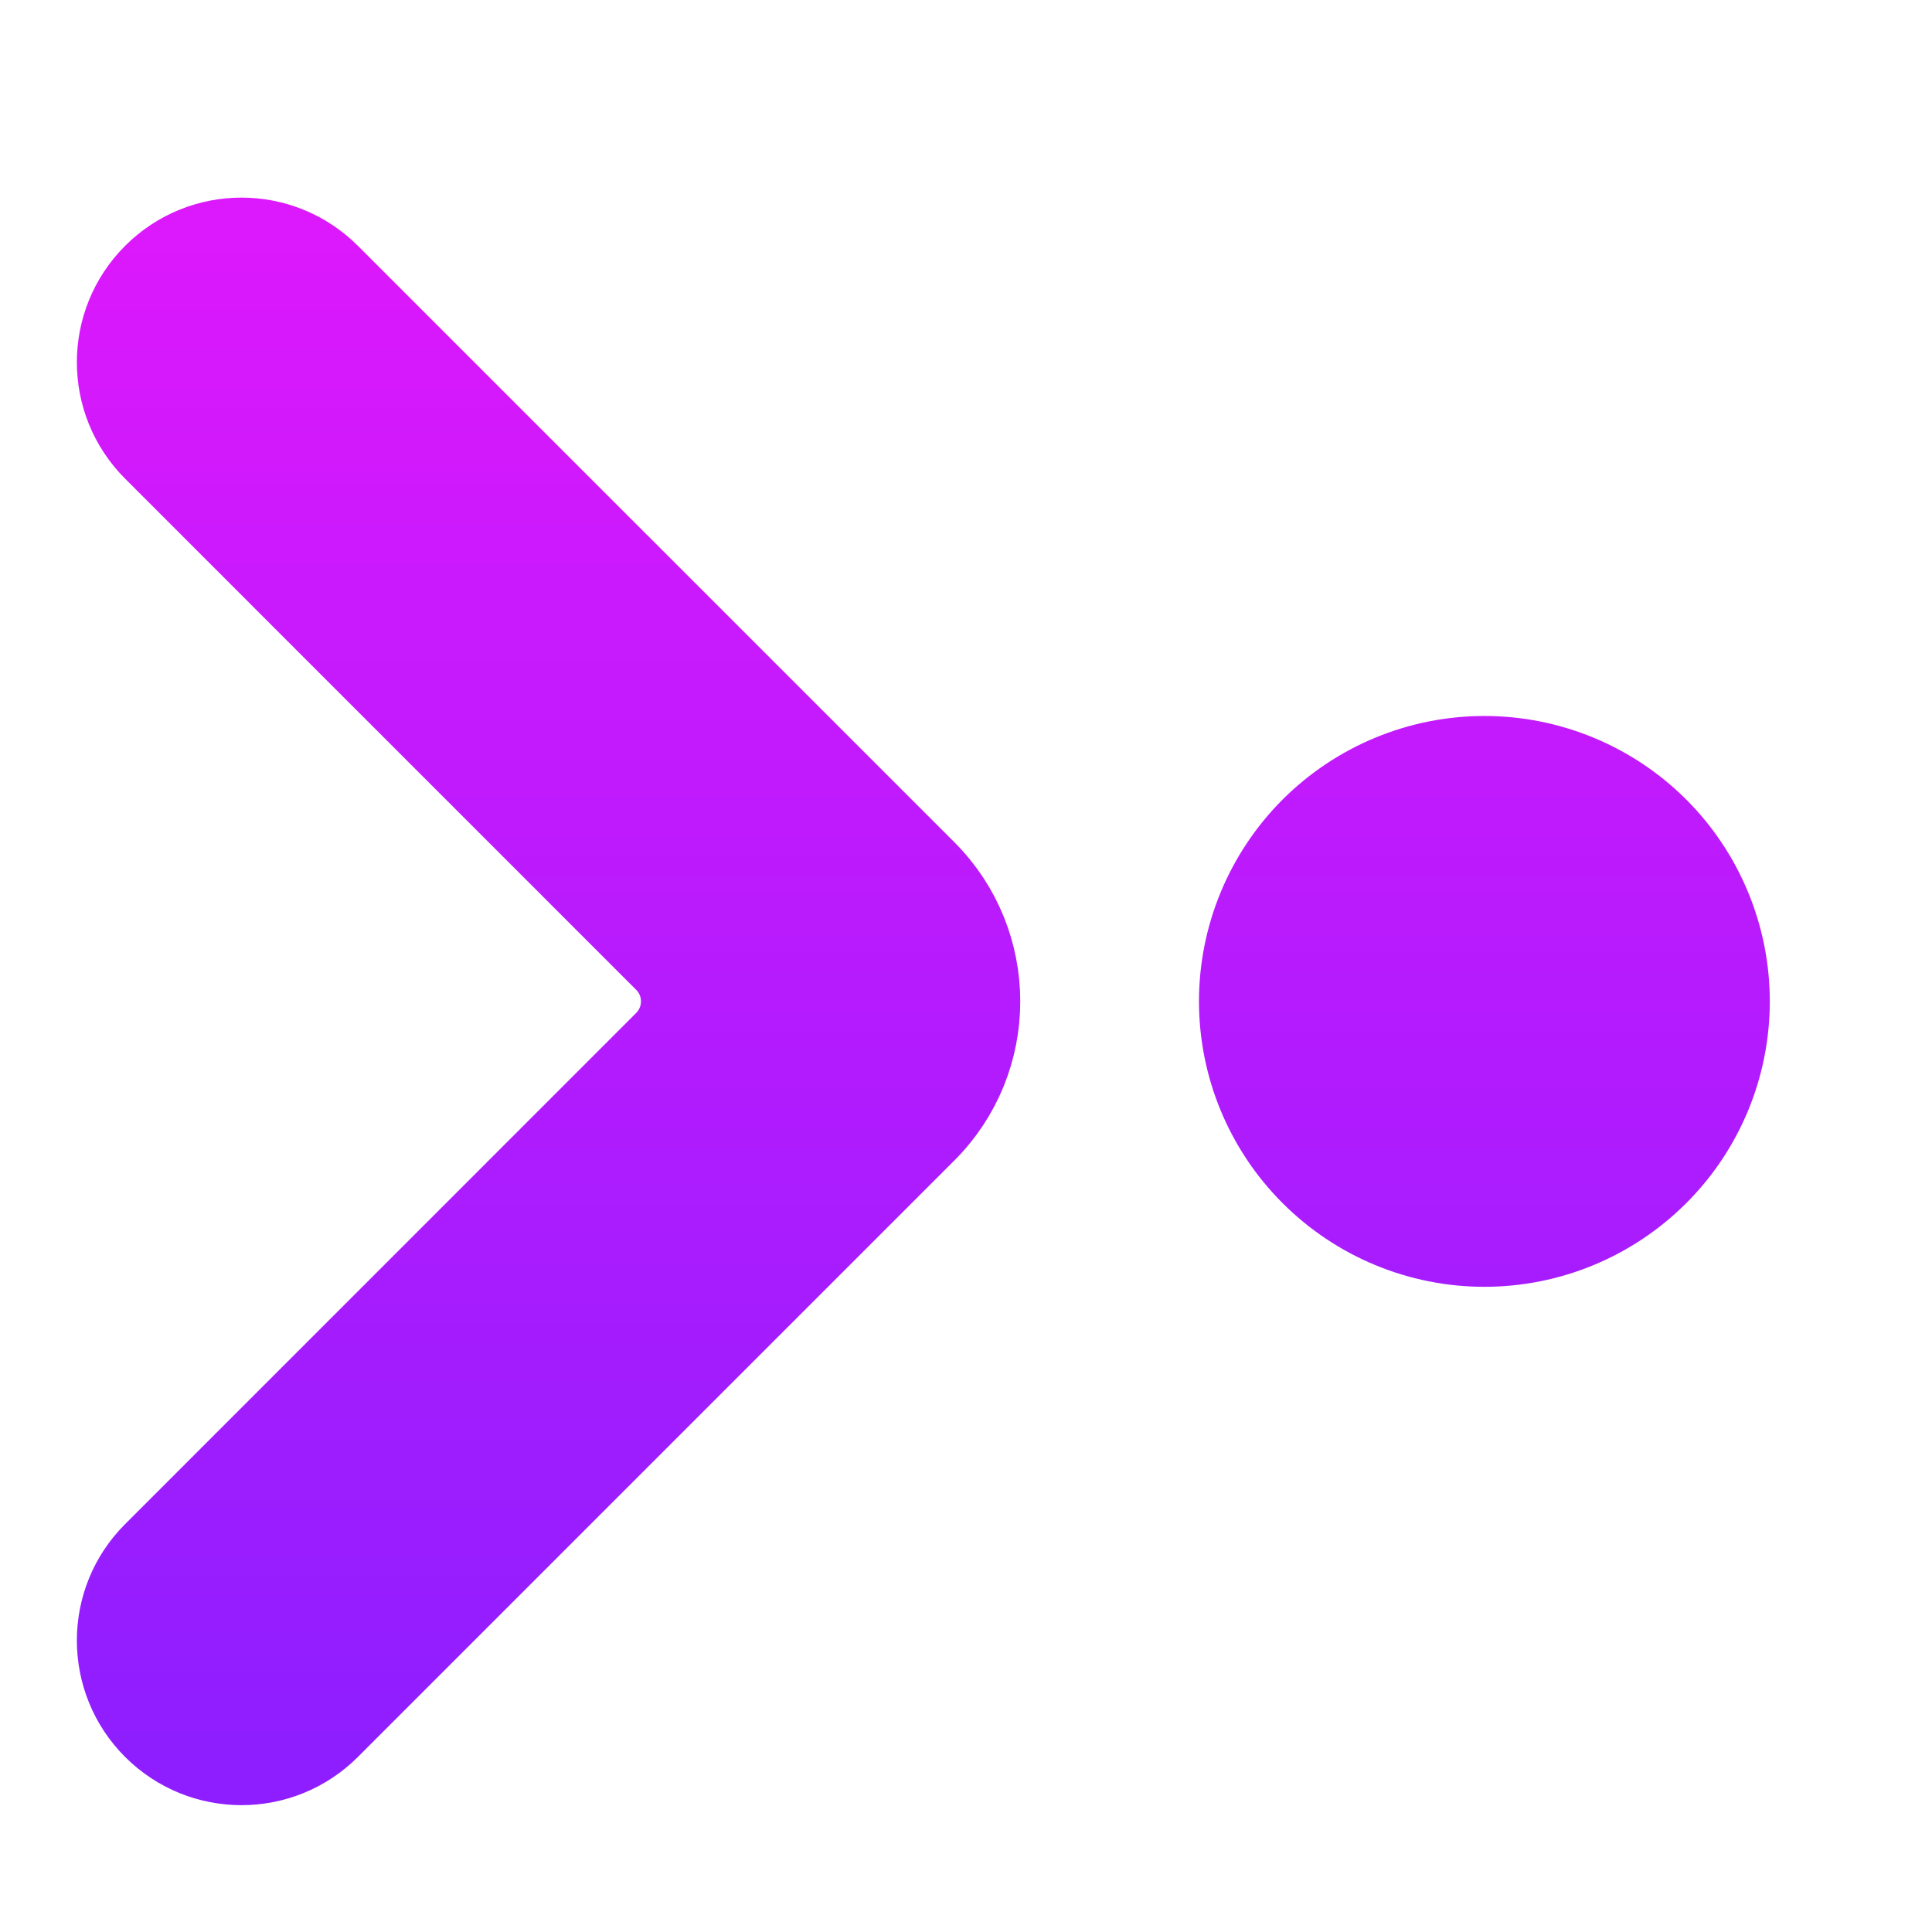
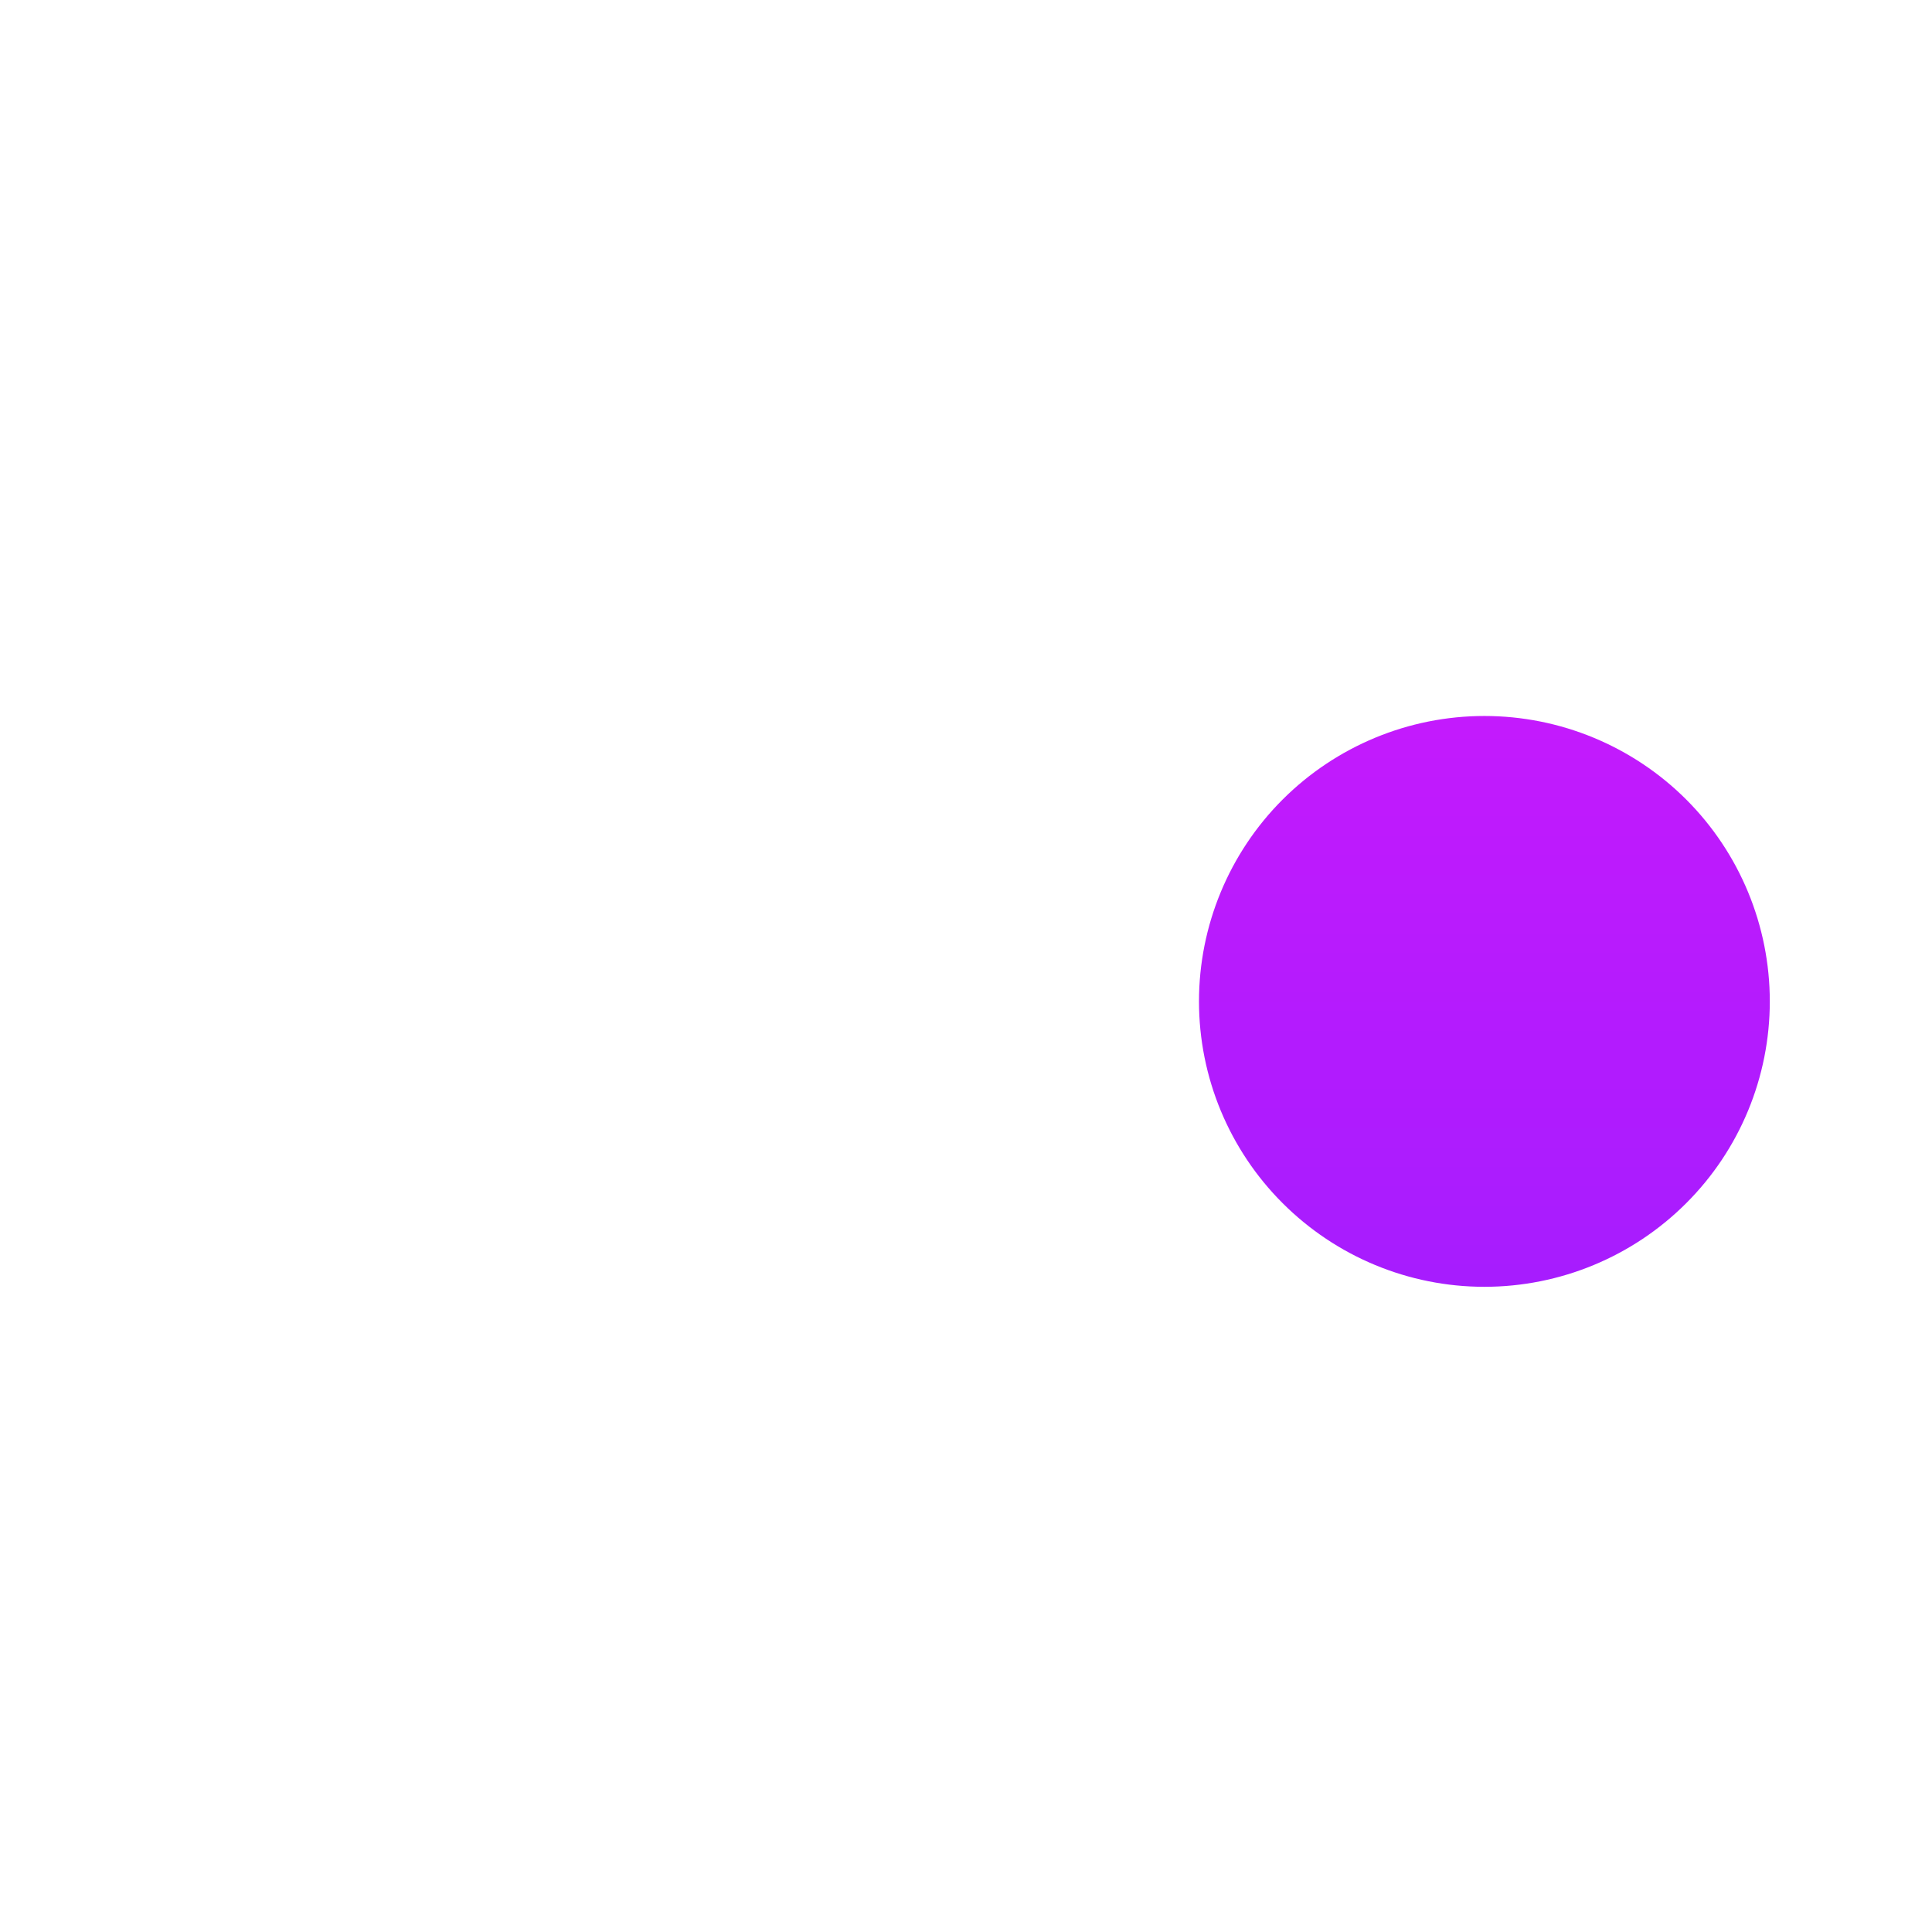
<svg xmlns="http://www.w3.org/2000/svg" width="22" height="22" viewBox="0 0 22 22" fill="none">
-   <path d="M1.778 3.153C2.315 2.616 3.185 2.616 3.722 3.153L10.514 9.944C11.319 10.75 11.319 12.056 10.514 12.861L3.722 19.653C3.185 20.19 2.315 20.19 1.778 19.653C1.241 19.116 1.241 18.245 1.778 17.709L7.597 11.889C7.866 11.62 7.866 11.185 7.597 10.917L1.778 5.097C1.241 4.56 1.241 3.69 1.778 3.153Z" fill="url(#paint0_linear_451_2885)" stroke="url(#paint1_linear_451_2885)" />
  <path d="M16.903 8.653C16.174 8.653 15.475 8.943 14.959 9.458C14.443 9.974 14.153 10.674 14.153 11.403C14.153 12.132 14.443 12.832 14.959 13.347C15.475 13.863 16.174 14.153 16.903 14.153C17.633 14.153 18.332 13.863 18.848 13.347C19.364 12.832 19.653 12.132 19.653 11.403C19.653 10.674 19.364 9.974 18.848 9.458C18.332 8.943 17.633 8.653 16.903 8.653Z" fill="url(#paint2_linear_451_2885)" stroke="url(#paint3_linear_451_2885)" />
  <defs>
    <linearGradient id="paint0_linear_451_2885" x1="9.826" y1="2.75" x2="9.826" y2="20.055" gradientUnits="userSpaceOnUse">
      <stop stop-color="#DC18FC" />
      <stop offset="1" stop-color="#8E1EFF" />
    </linearGradient>
    <linearGradient id="paint1_linear_451_2885" x1="9.826" y1="2.75" x2="9.826" y2="20.055" gradientUnits="userSpaceOnUse">
      <stop stop-color="#DC18FC" />
      <stop offset="1" stop-color="#8E1EFF" />
    </linearGradient>
    <linearGradient id="paint2_linear_451_2885" x1="11.202" y1="2.75" x2="11.202" y2="20.055" gradientUnits="userSpaceOnUse">
      <stop stop-color="#DC18FC" />
      <stop offset="1" stop-color="#8E1EFF" />
    </linearGradient>
    <linearGradient id="paint3_linear_451_2885" x1="11.202" y1="2.75" x2="11.202" y2="20.055" gradientUnits="userSpaceOnUse">
      <stop stop-color="#DC18FC" />
      <stop offset="1" stop-color="#8E1EFF" />
    </linearGradient>
  </defs>
</svg>